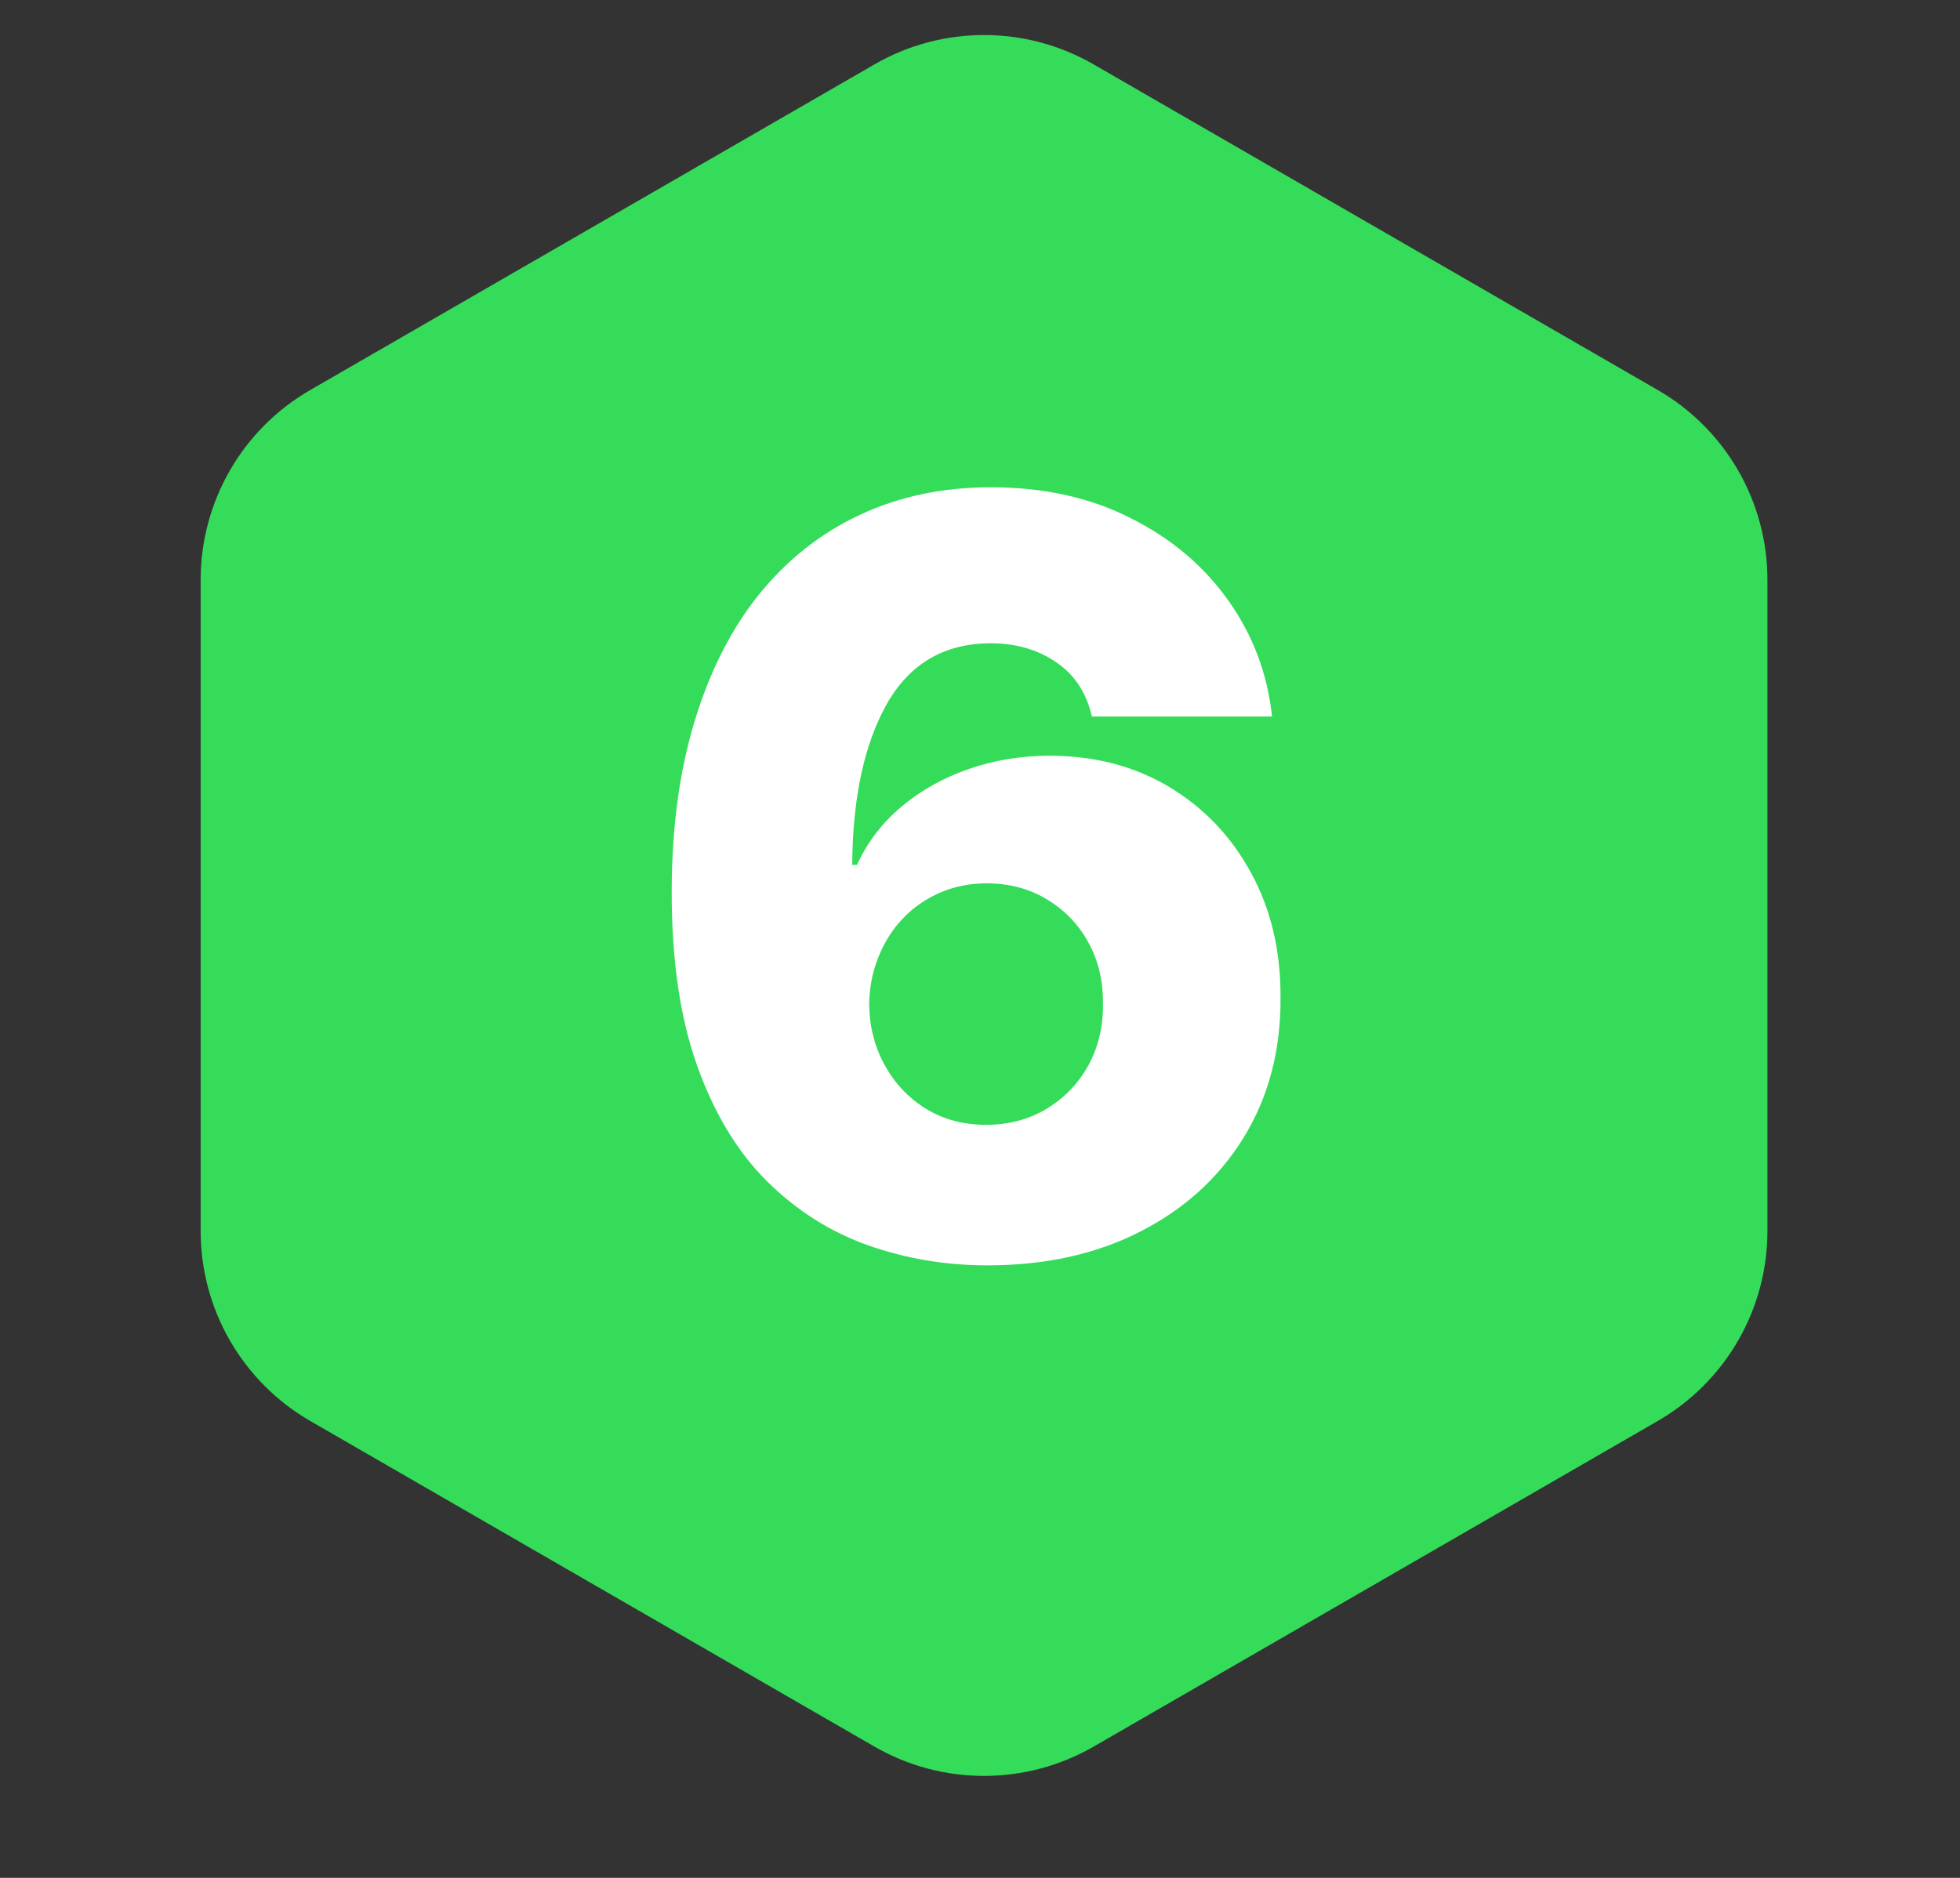
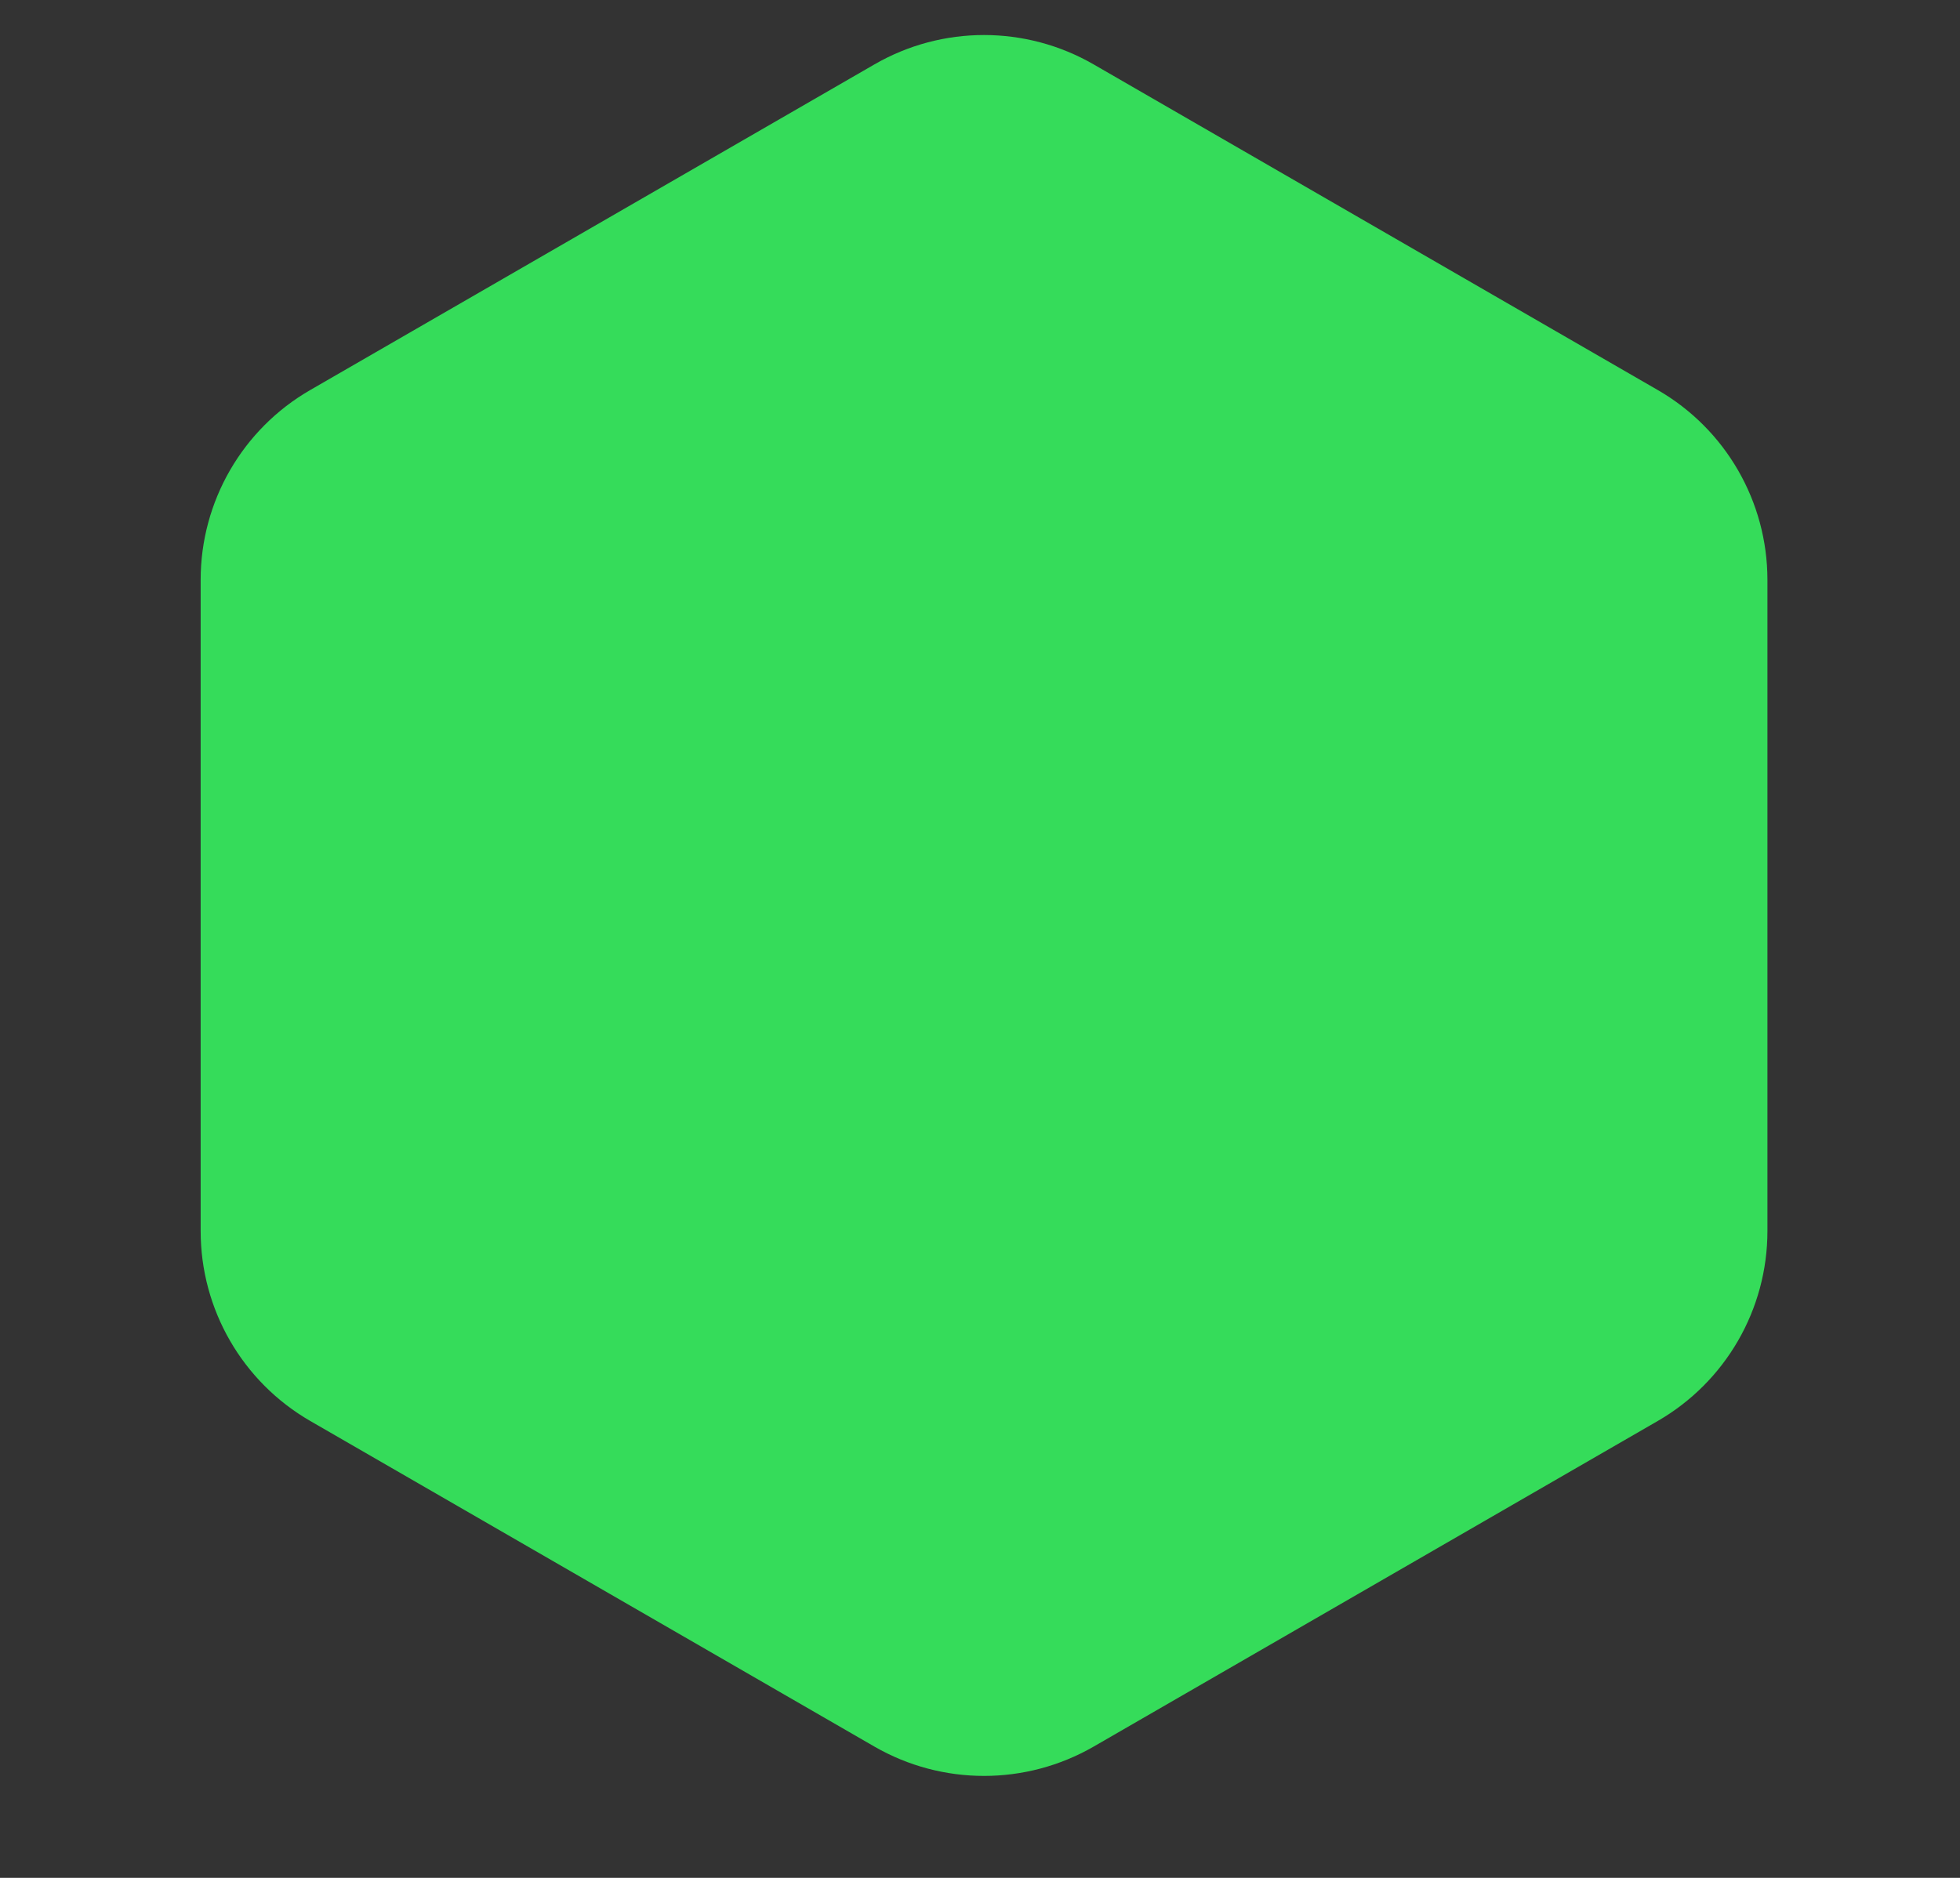
<svg xmlns="http://www.w3.org/2000/svg" width="24" height="23" viewBox="0 0 24 23" fill="none">
  <rect x="0" y="0" width="24" height="23" fill="#333333" stroke="none" />
  <path d="M10.707 0.789C11.537 0.309 12.561 0.309 13.392 0.789L20.299 4.777C21.13 5.256 21.642 6.143 21.642 7.102L21.642 15.078C21.642 16.038 21.13 16.924 20.299 17.404L13.392 21.392C12.561 21.871 11.537 21.871 10.707 21.392L3.799 17.404C2.968 16.924 2.457 16.038 2.457 15.078L2.457 7.102C2.457 6.143 2.968 5.256 3.799 4.777L10.707 0.789Z" fill="#35DC5A" />
-   <path d="M12.088 15.498C11.581 15.498 11.095 15.416 10.63 15.253C10.165 15.087 9.751 14.825 9.389 14.465C9.026 14.103 8.741 13.629 8.533 13.043C8.324 12.454 8.222 11.737 8.225 10.892C8.228 10.127 8.321 9.442 8.505 8.835C8.69 8.225 8.952 7.707 9.293 7.282C9.638 6.856 10.048 6.531 10.525 6.308C11.006 6.081 11.542 5.968 12.133 5.968C12.783 5.968 13.355 6.095 13.85 6.349C14.348 6.599 14.747 6.937 15.046 7.363C15.345 7.786 15.521 8.257 15.576 8.776L13.37 8.776C13.303 8.483 13.157 8.261 12.931 8.11C12.707 7.956 12.441 7.879 12.133 7.879C11.566 7.879 11.142 8.126 10.861 8.618C10.583 9.11 10.441 9.768 10.435 10.593H10.494C10.621 10.315 10.803 10.076 11.042 9.877C11.28 9.678 11.554 9.525 11.862 9.419C12.173 9.311 12.502 9.256 12.849 9.256C13.405 9.256 13.895 9.385 14.321 9.641C14.747 9.898 15.081 10.25 15.322 10.697C15.564 11.141 15.683 11.649 15.68 12.223C15.683 12.869 15.532 13.44 15.227 13.935C14.922 14.428 14.499 14.811 13.959 15.086C13.421 15.361 12.798 15.498 12.088 15.498ZM12.075 13.777C12.349 13.777 12.595 13.712 12.813 13.582C13.03 13.452 13.201 13.275 13.325 13.052C13.448 12.829 13.509 12.576 13.506 12.296C13.509 12.012 13.448 11.76 13.325 11.539C13.204 11.319 13.035 11.144 12.817 11.014C12.603 10.884 12.357 10.819 12.079 10.819C11.877 10.819 11.688 10.857 11.513 10.932C11.338 11.008 11.185 11.113 11.055 11.249C10.929 11.382 10.829 11.539 10.757 11.72C10.684 11.899 10.646 12.092 10.643 12.3C10.646 12.575 10.71 12.824 10.834 13.047C10.957 13.271 11.126 13.449 11.341 13.582C11.555 13.712 11.8 13.777 12.075 13.777Z" fill="white" />
</svg>